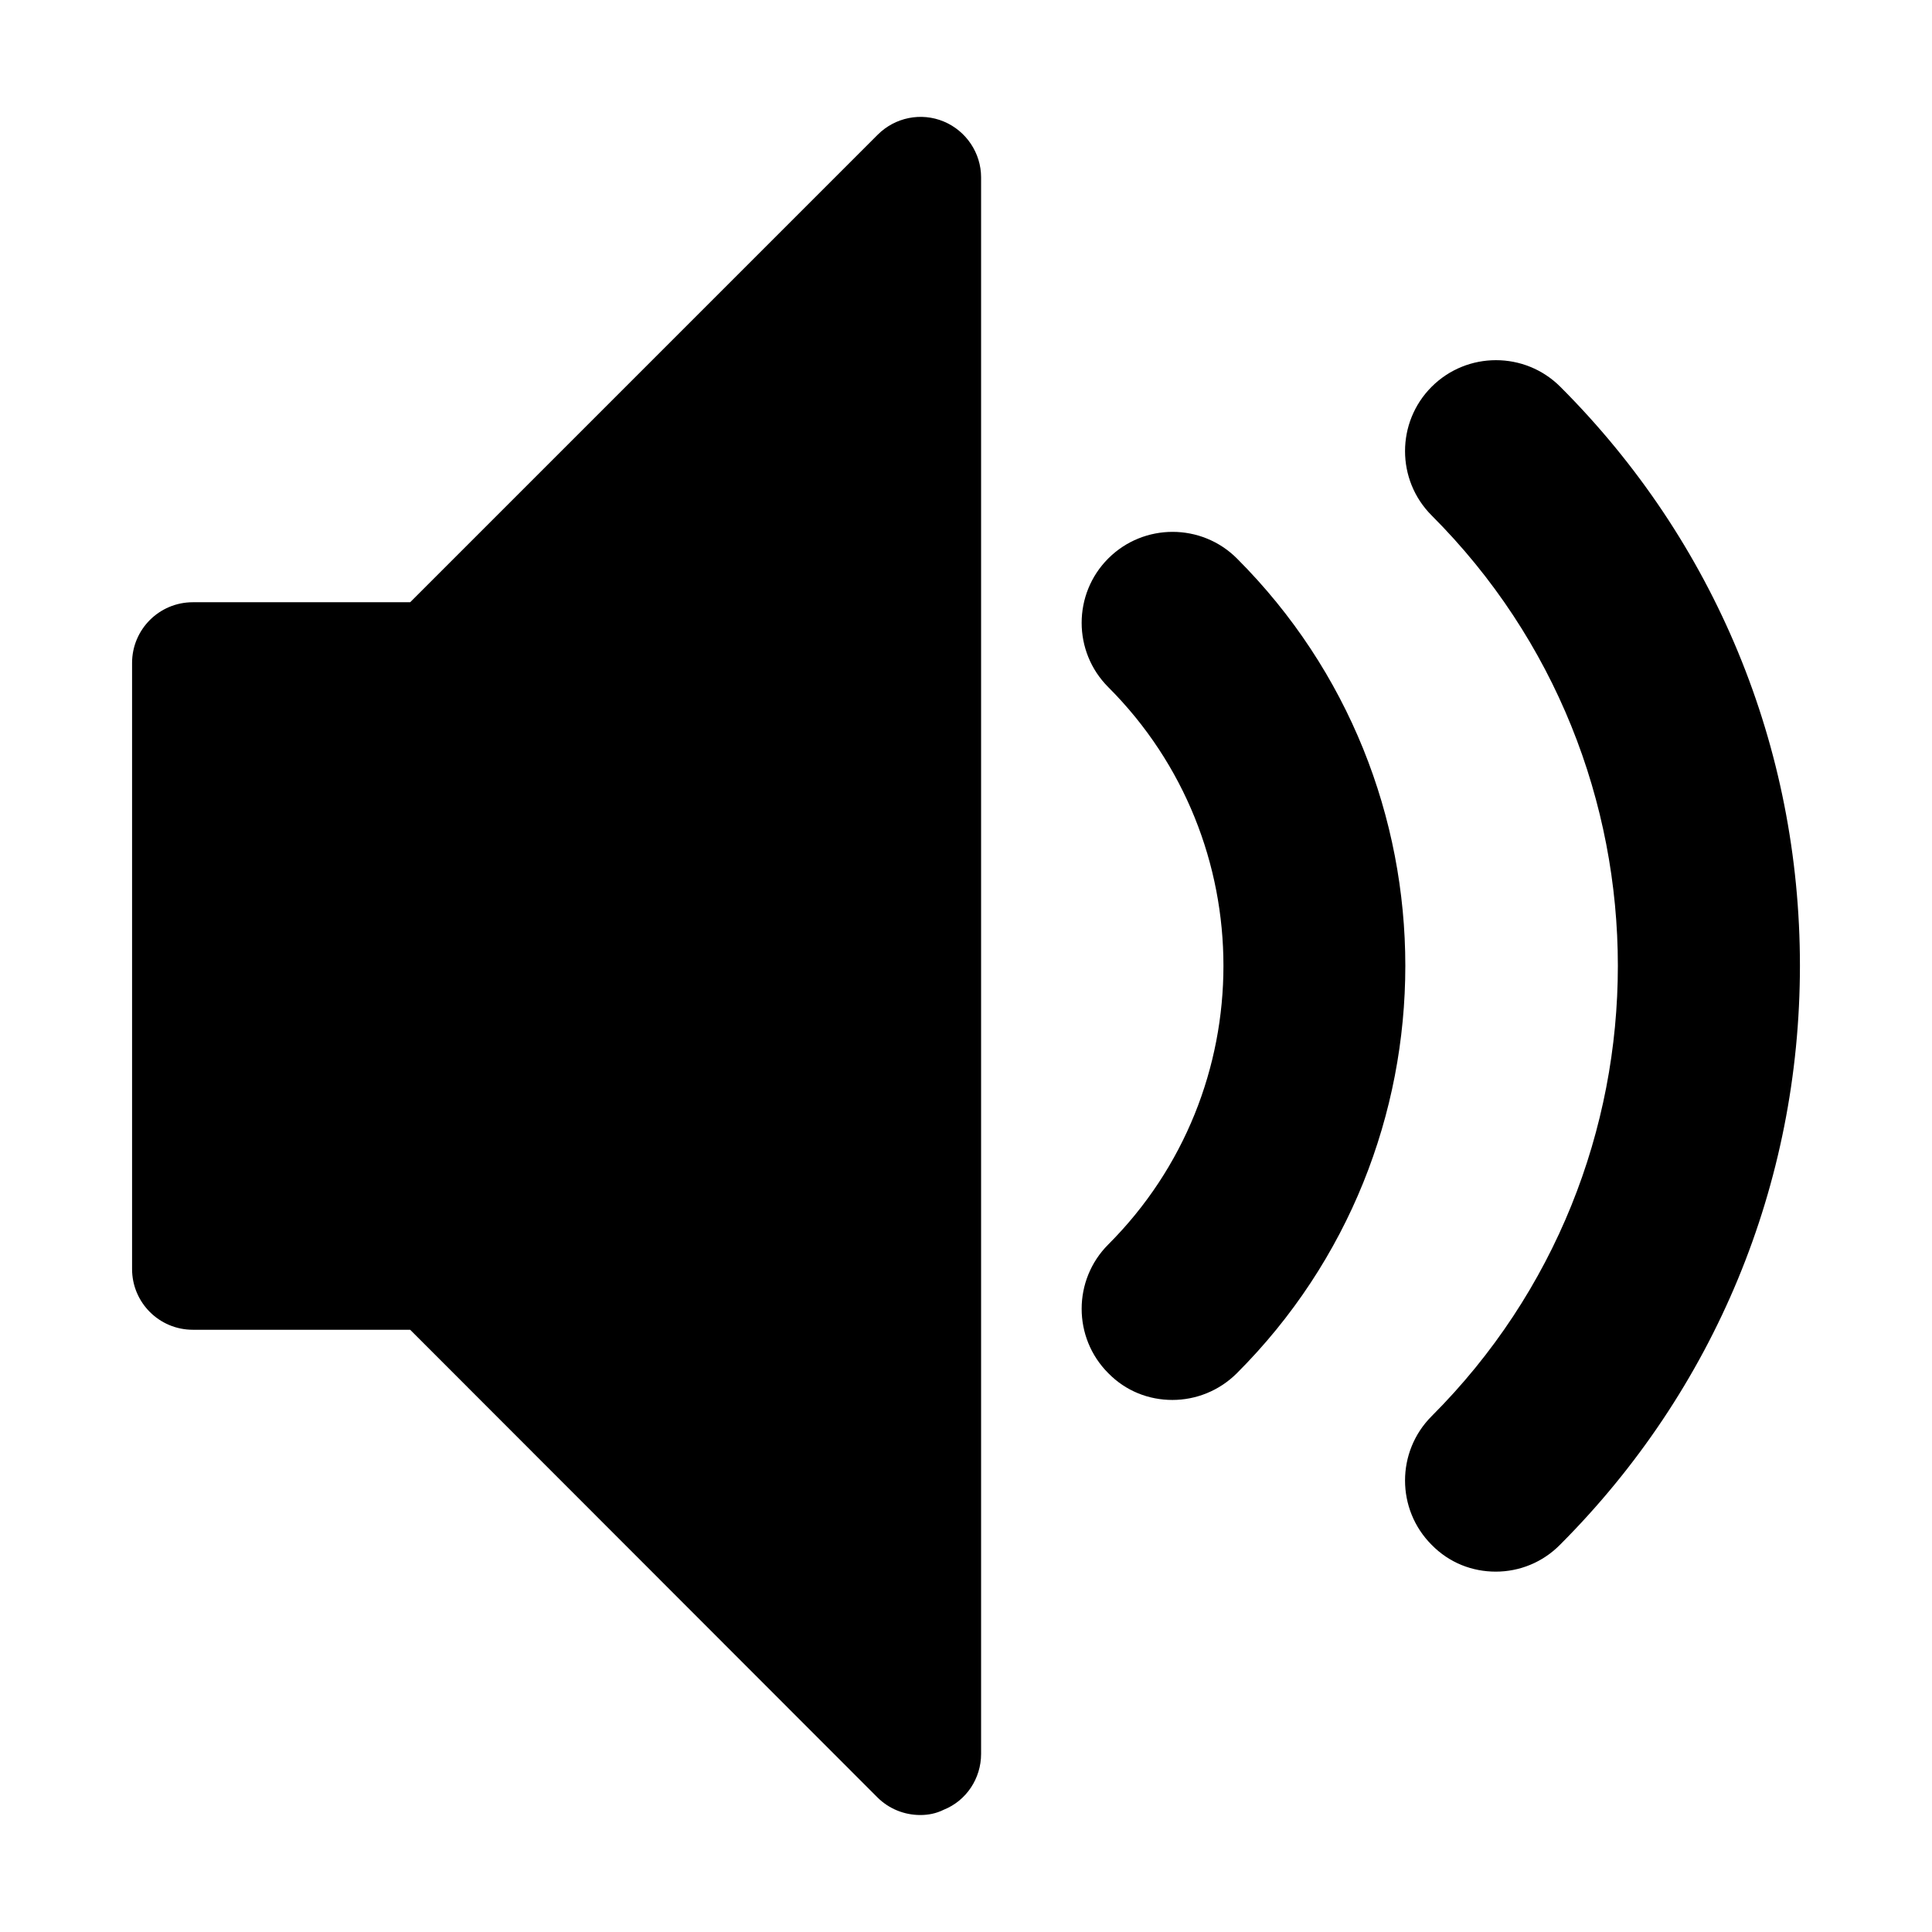
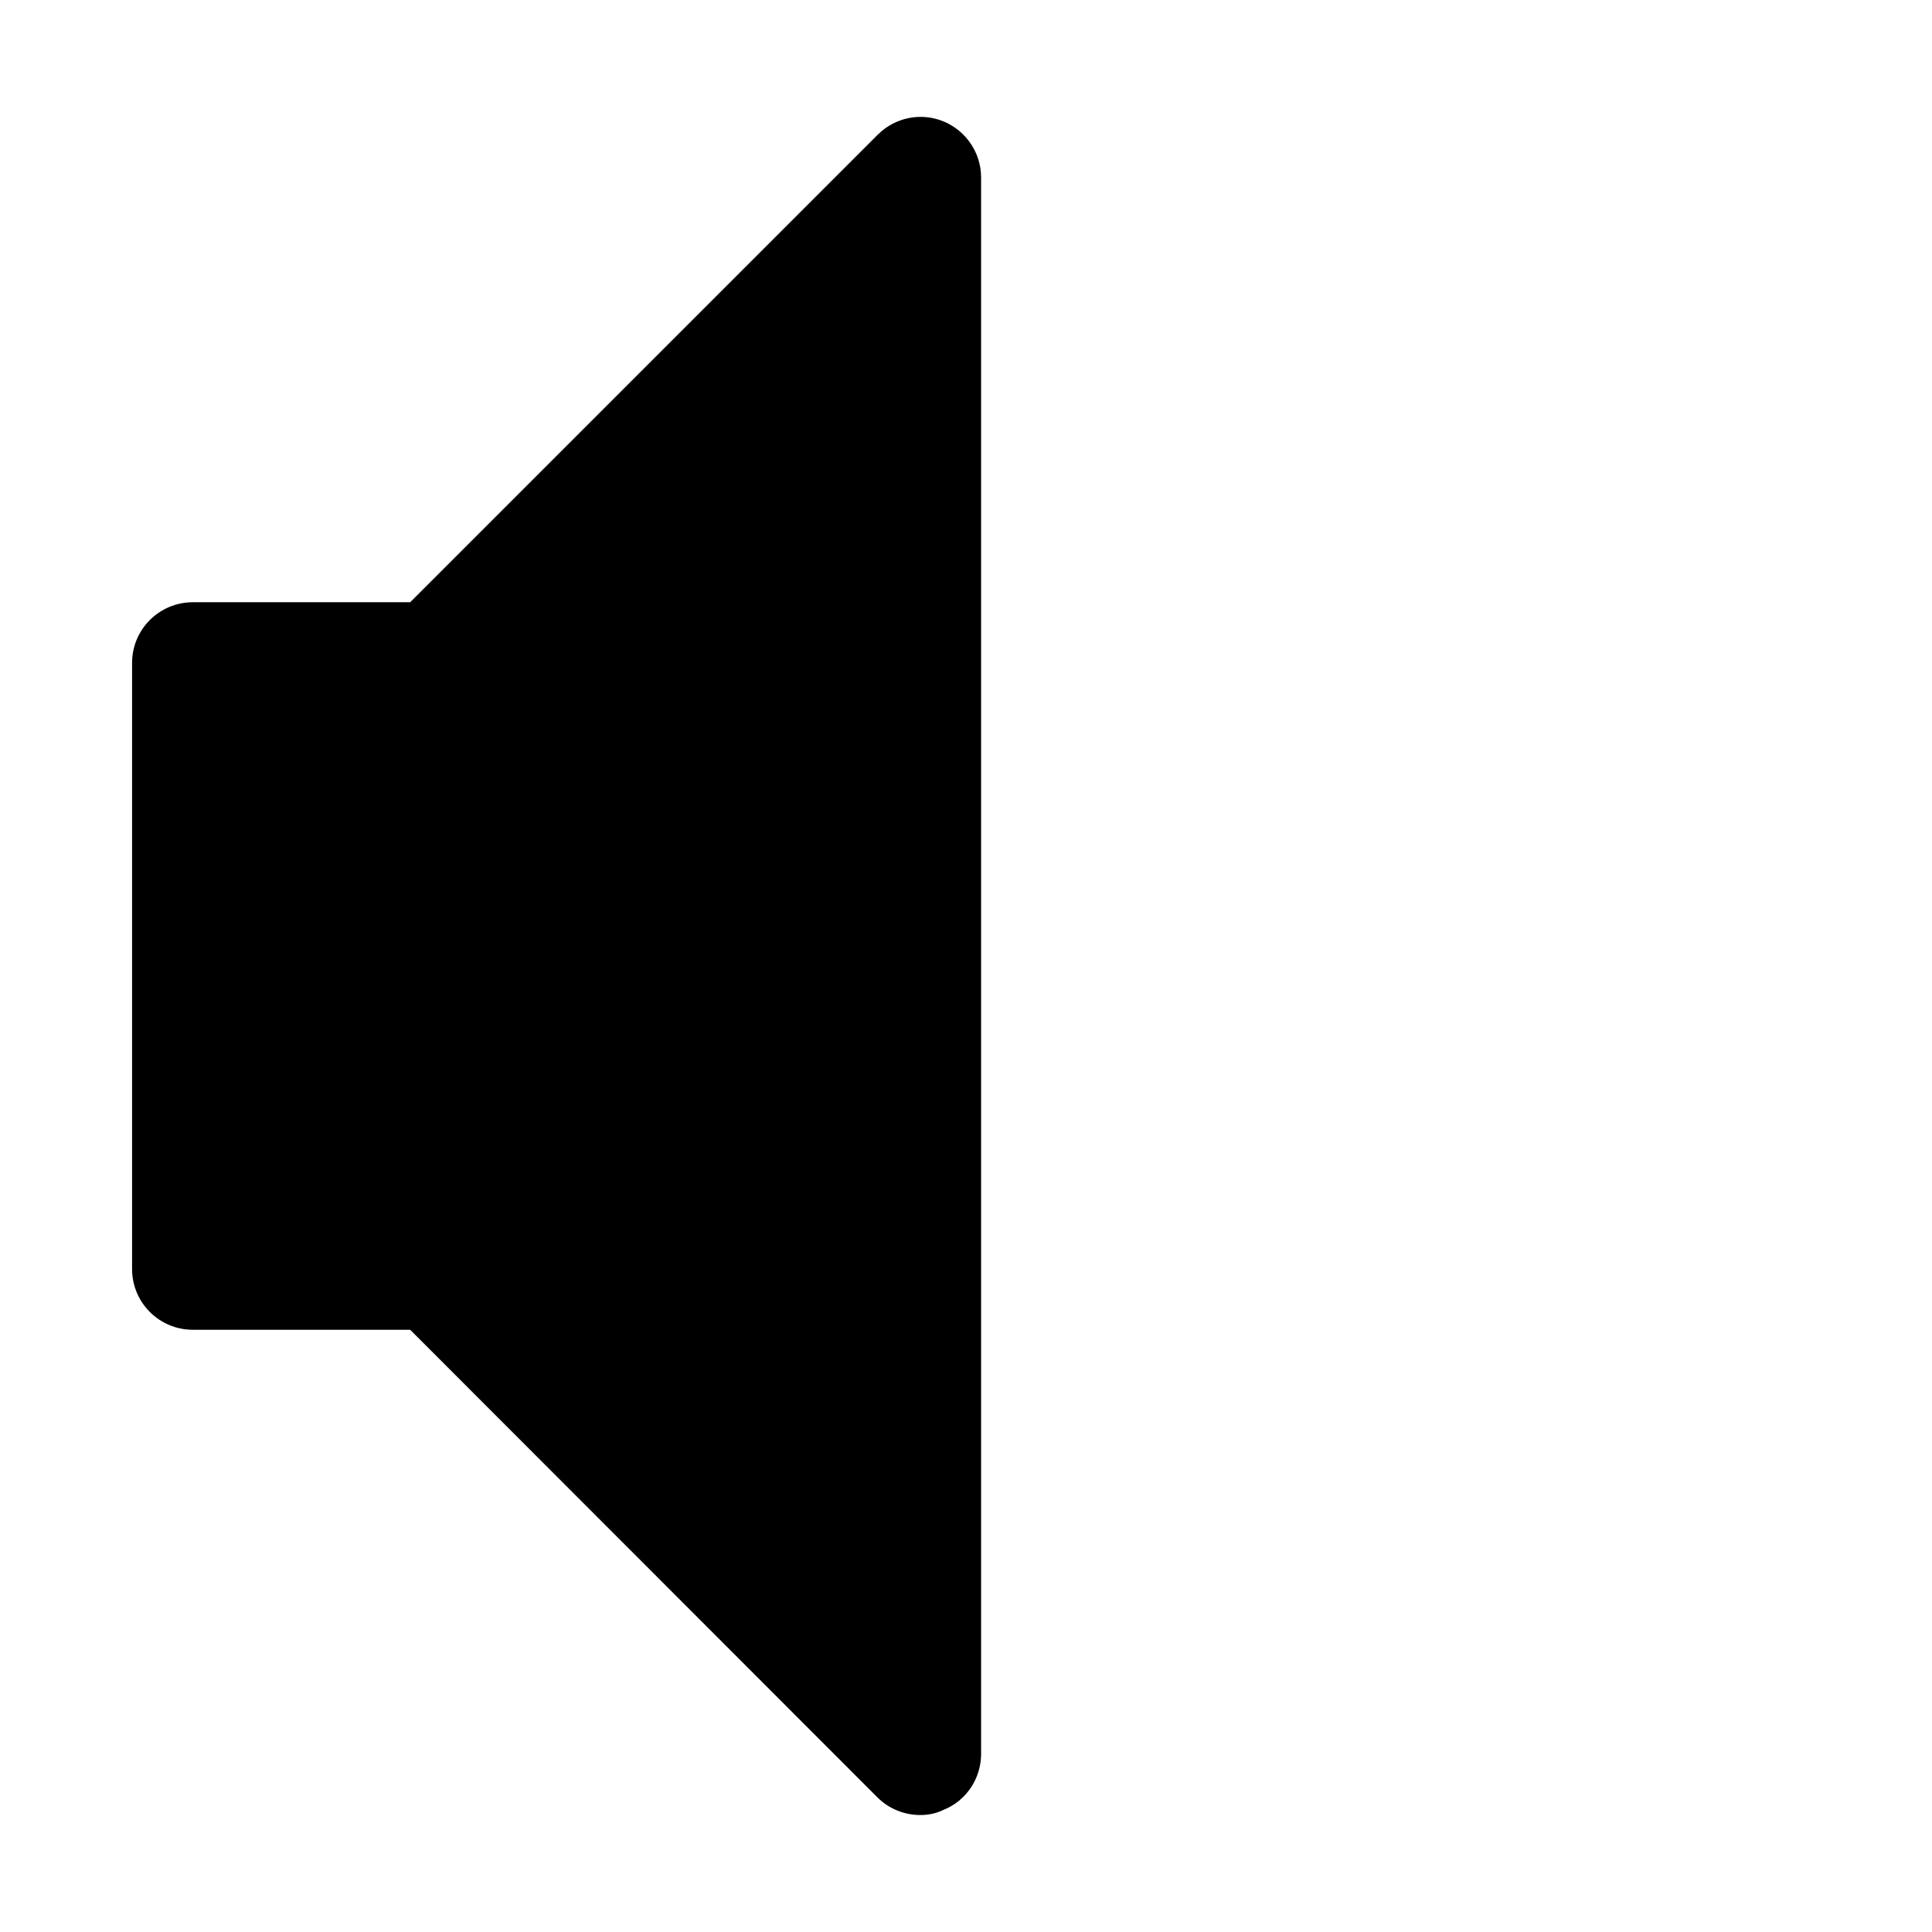
<svg xmlns="http://www.w3.org/2000/svg" version="1.1" id="Layer_1" x="0px" y="0px" viewBox="0 0 512 512" style="enable-background:new 0 0 512 512;" xml:space="preserve">
  <g>
-     <path d="M396.4,416.5c-6.2,0-12.3-2.3-17-7.1c-9.4-9.4-9.4-24.7,0-34.1c65.8-65.8,65.8-172.9,0-238.7c-9.4-9.4-9.4-24.7,0-34.1   c9.4-9.4,24.7-9.4,34.1,0c41,41,63.5,95.5,63.5,153.4s-22.6,112.4-63.5,153.4C408.8,414.1,402.6,416.5,396.4,416.5L396.4,416.5   L396.4,416.5z M310.7,371c-6.2,0-12.3-2.3-17-7.1c-9.4-9.4-9.4-24.7,0-34.1c40.7-40.7,40.7-107,0-147.7c-9.4-9.4-9.4-24.7,0-34.1   c9.4-9.4,24.7-9.4,34.1,0c59.5,59.5,59.5,156.4,0,215.9C323.1,368.6,316.9,371,310.7,371L310.7,371z" />
    <path d="M243.9,481c-4.2,0-8.3-1.6-11.4-4.7L108.7,352.4H51.1c-8.9,0-16.1-7.2-16.1-16.1V175.7c0-8.9,7.2-16.1,16.1-16.1h57.6   L232.6,35.7c4.6-4.6,11.5-6,17.5-3.5c6,2.5,9.9,8.4,9.9,14.8v417.8c0,6.5-3.9,12.4-9.9,14.8C248.1,480.6,246,481,243.9,481z" />
  </g>
</svg>